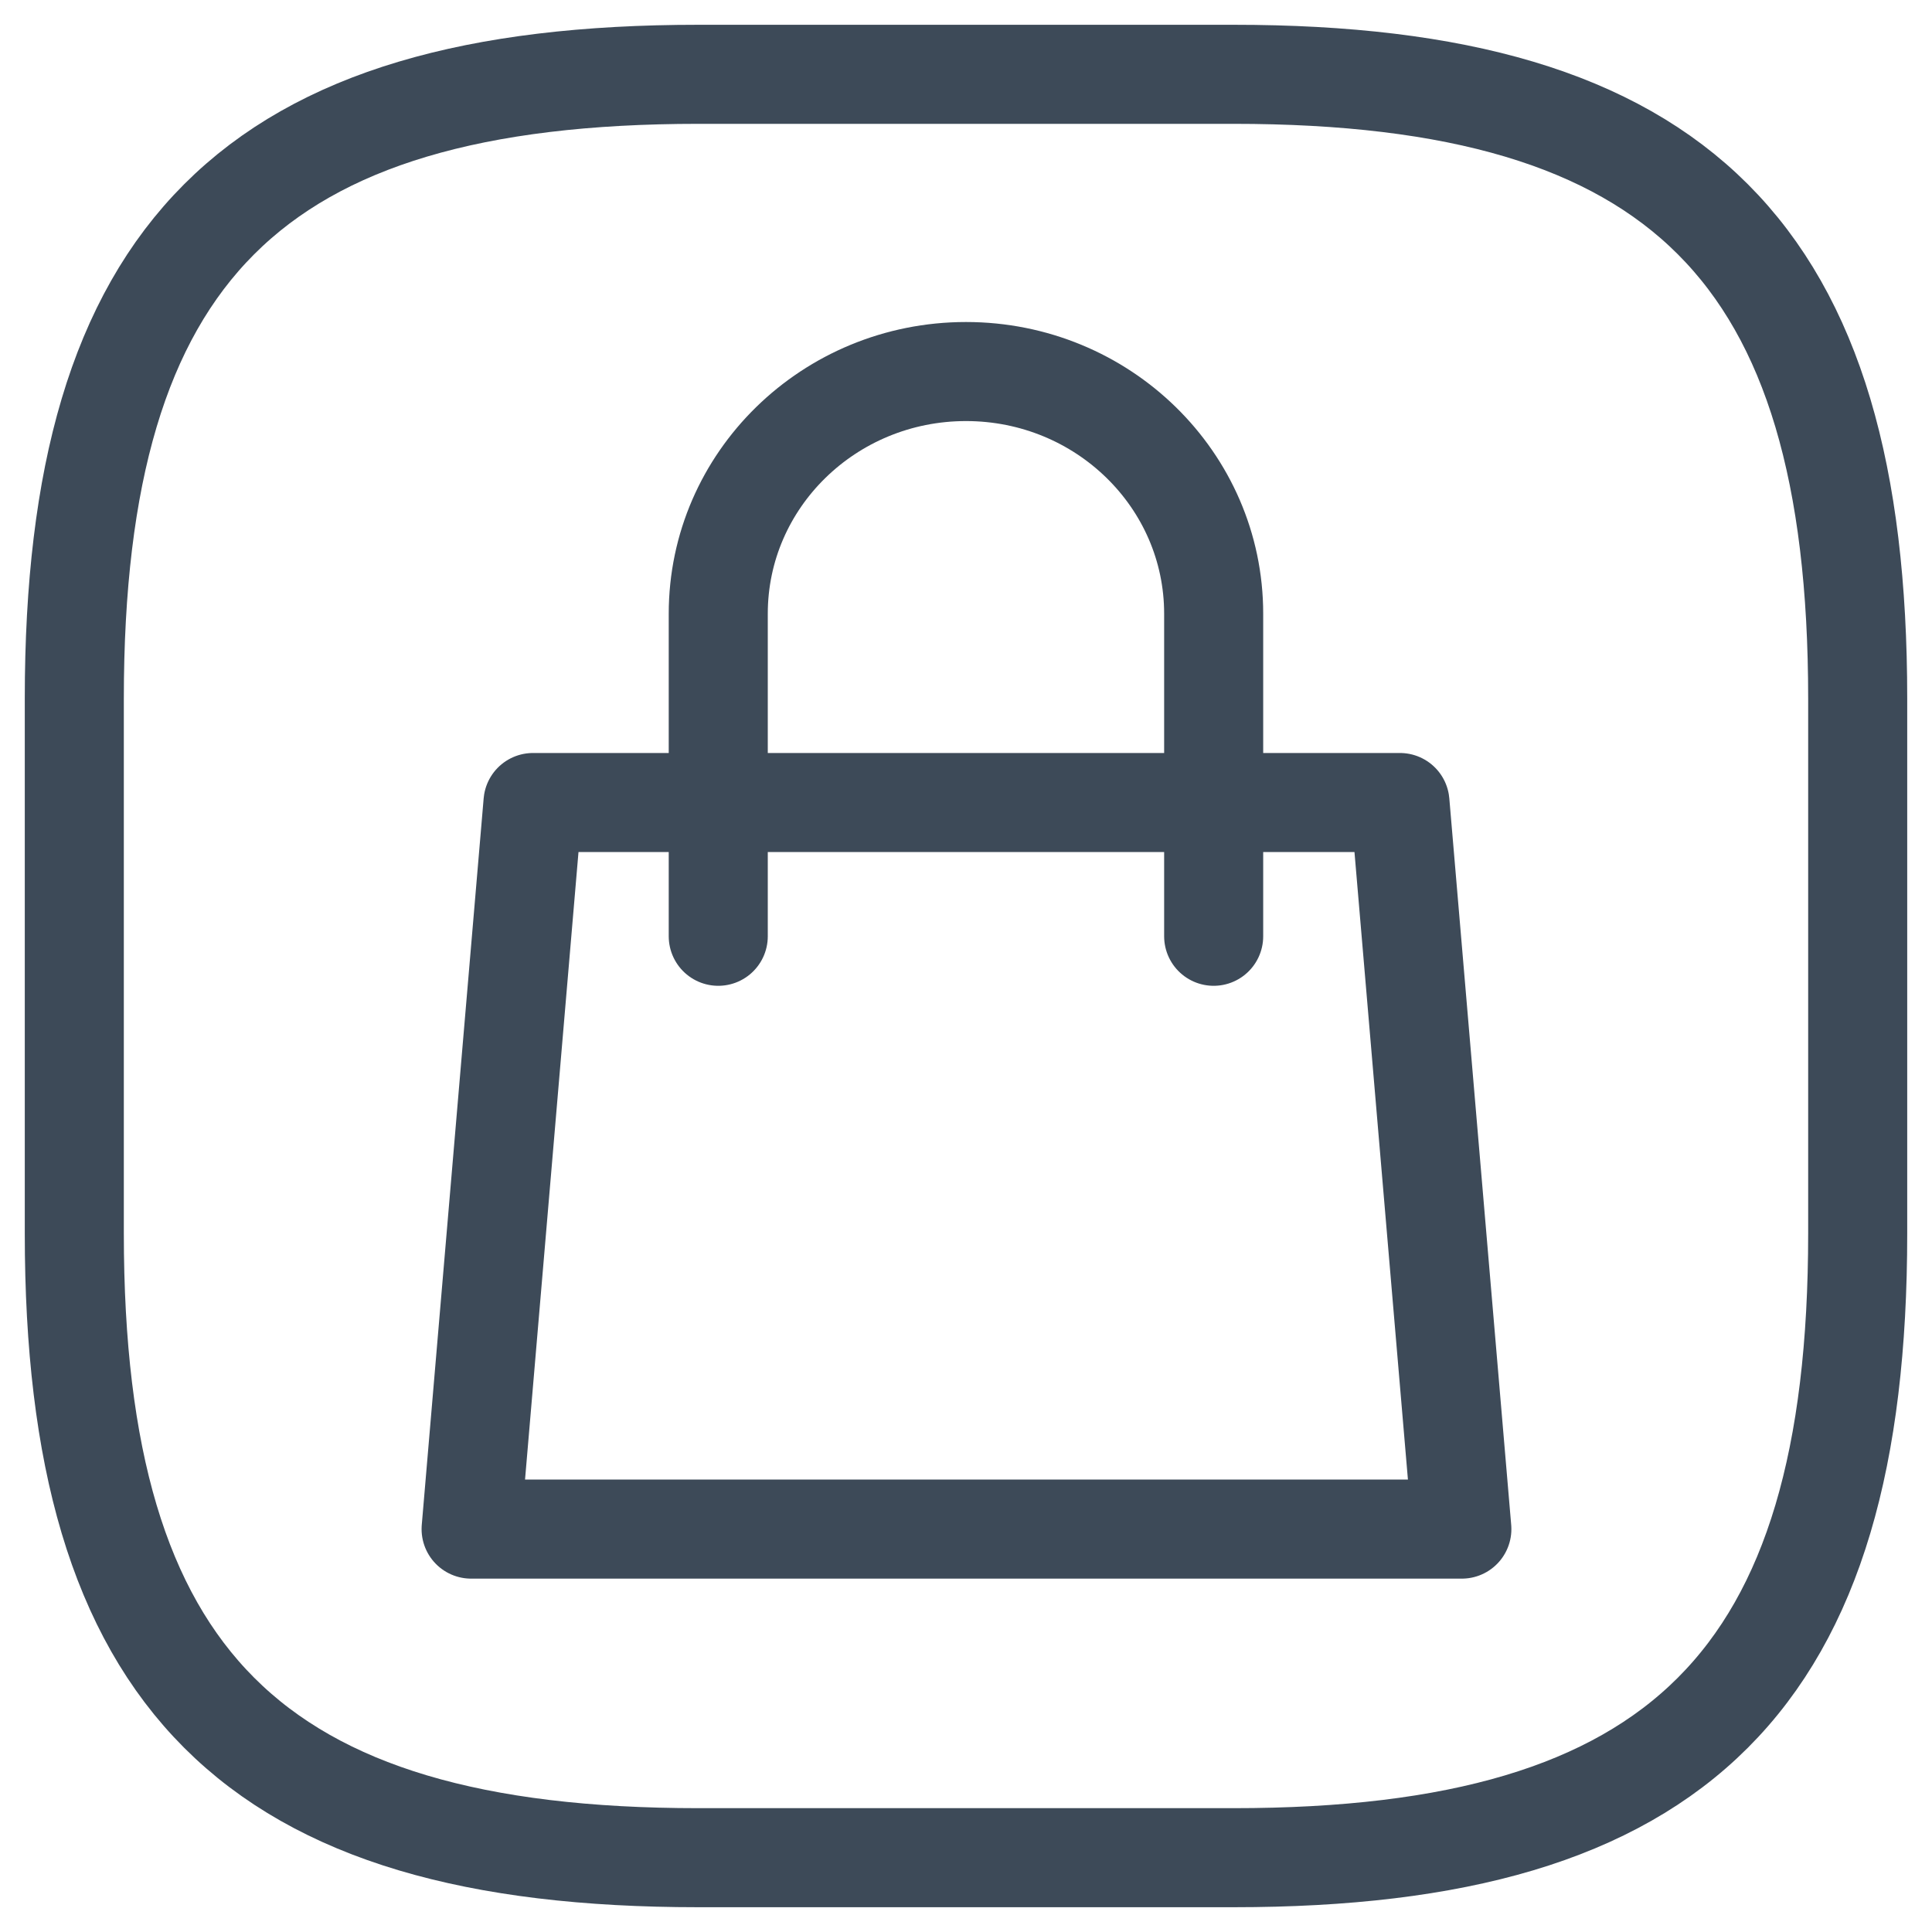
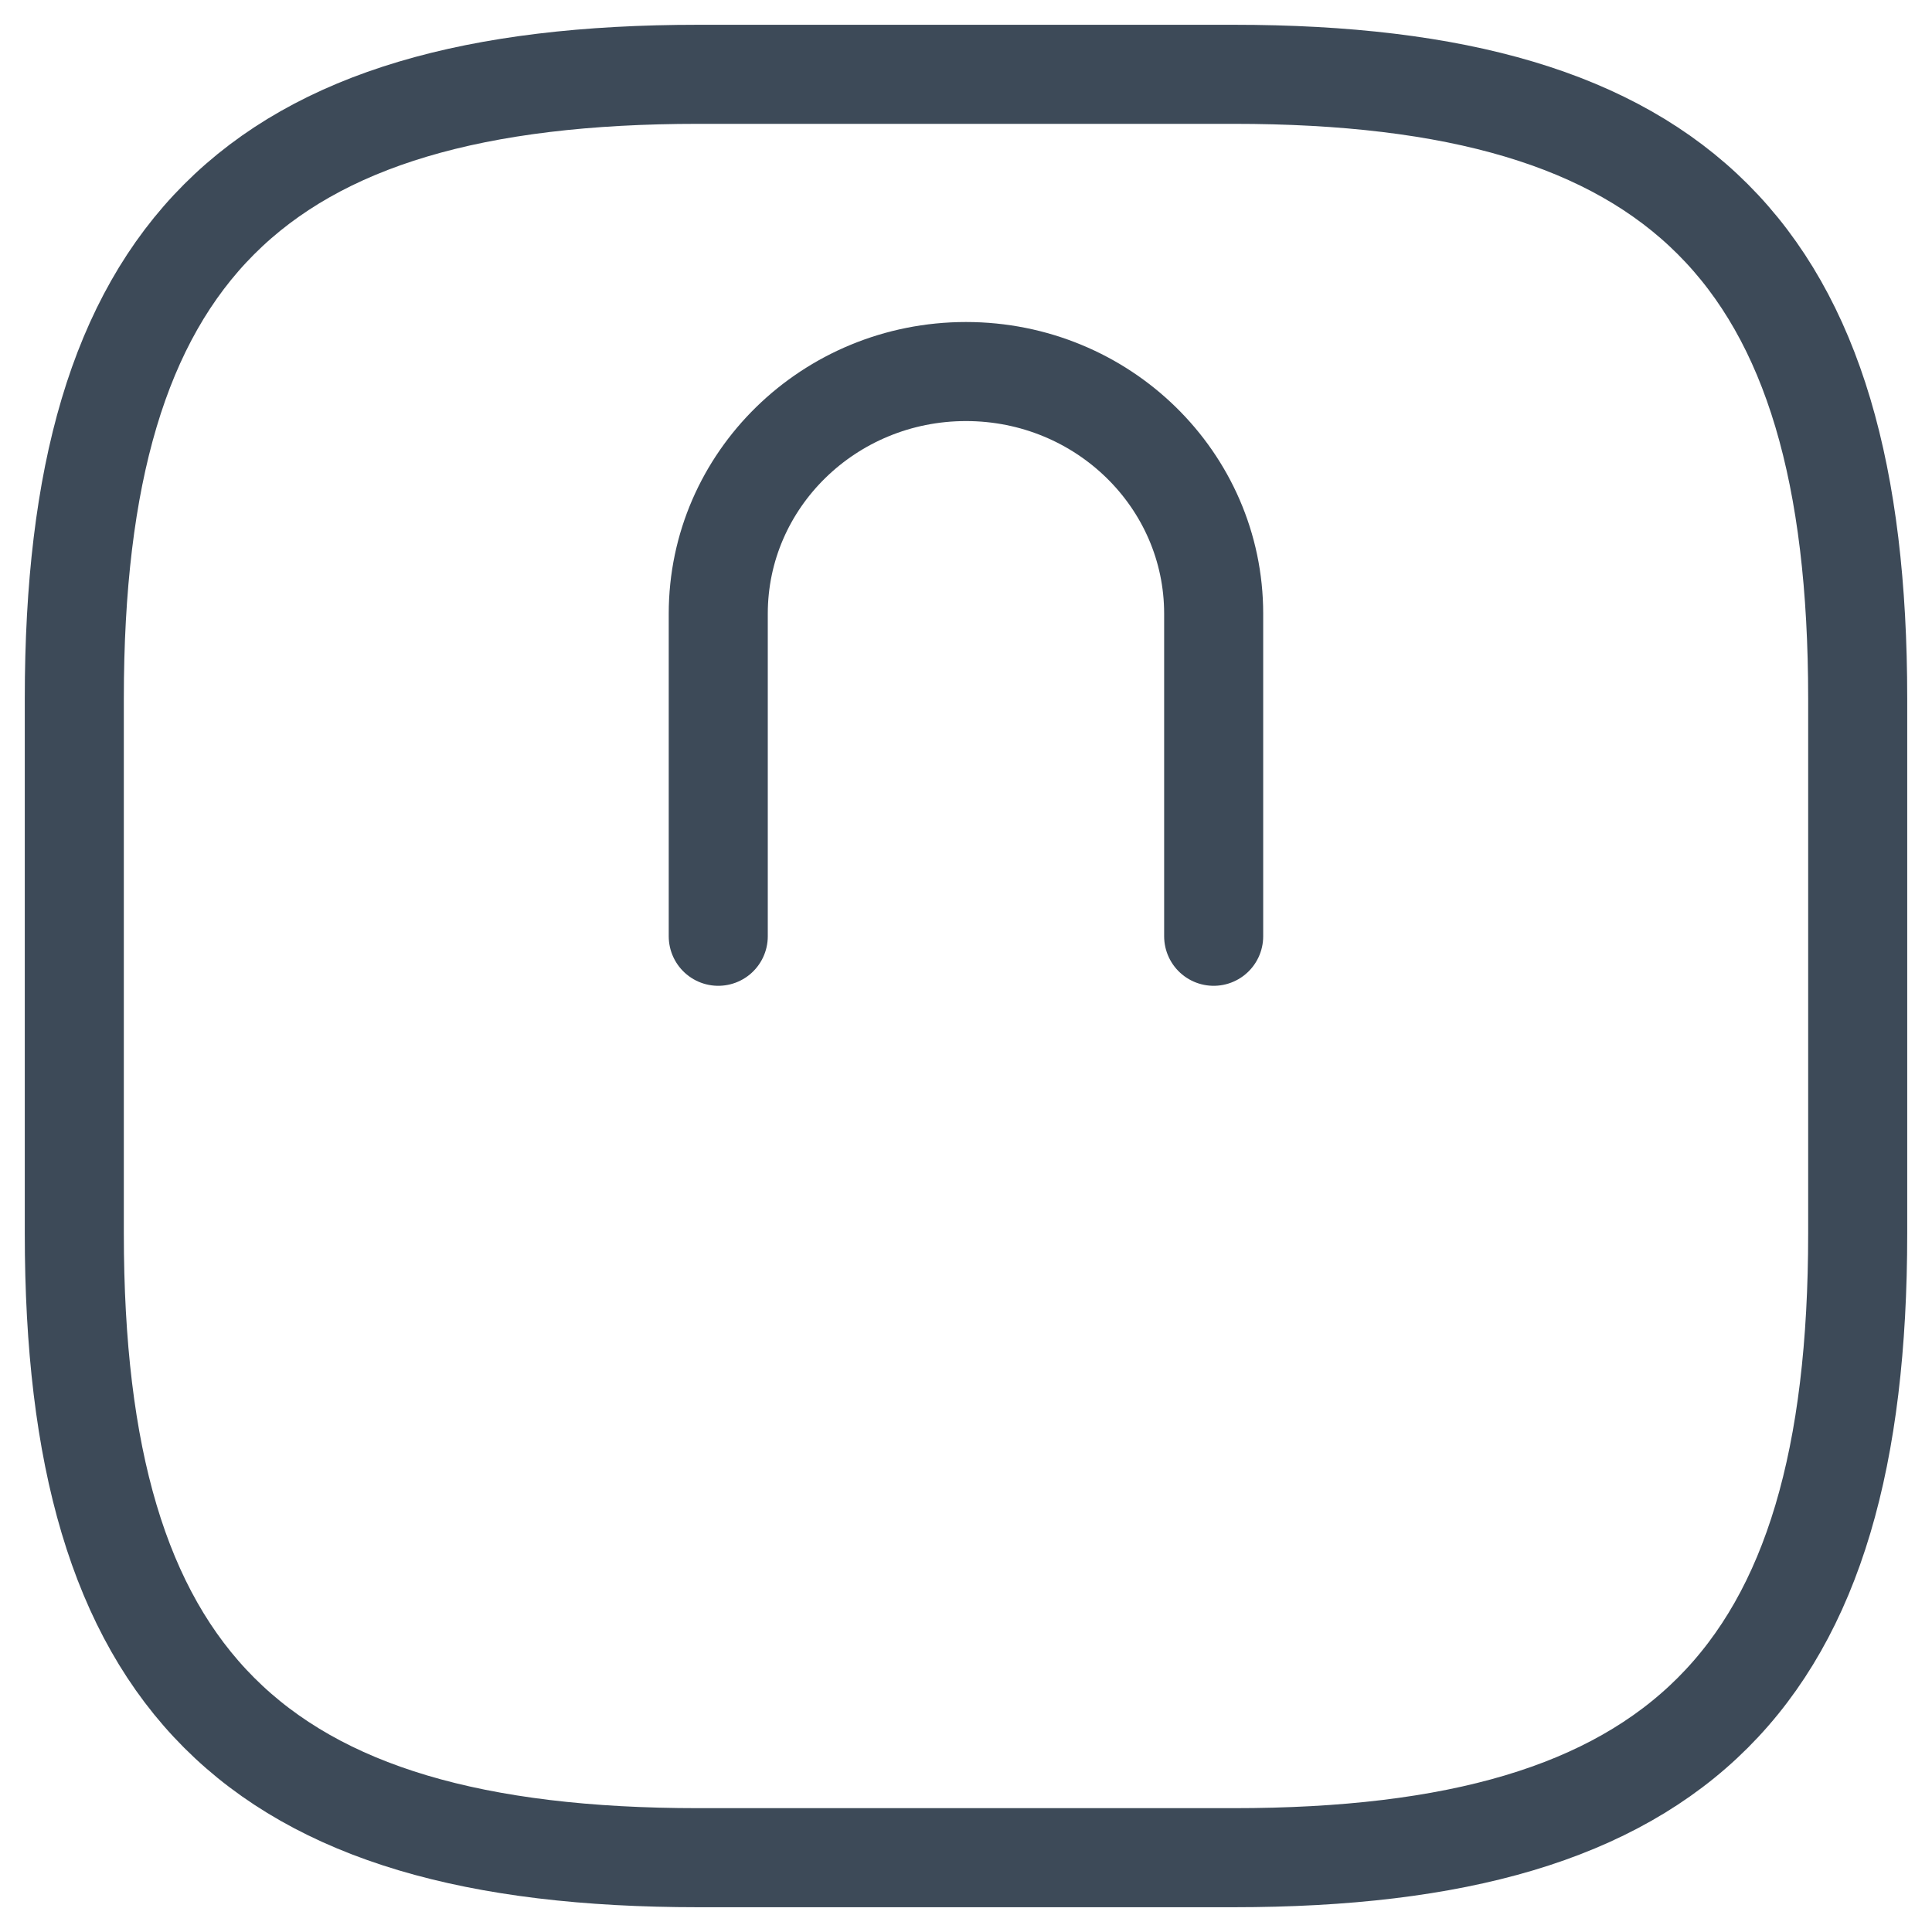
<svg xmlns="http://www.w3.org/2000/svg" width="26" height="26" viewBox="0 0 26 26" fill="none">
  <path d="M9.4 25H16.6C22.6 25 25 22.6 25 16.6V9.4C25 3.4 22.6 1 16.6 1H9.4C3.4 1 1 3.4 1 9.4V16.6C1 22.6 3.4 25 9.4 25Z" stroke="#3D4A58" stroke-width="1.333" stroke-linecap="round" stroke-linejoin="round" />
-   <path d="M7.173 10.8H18.84L19.673 20.578H6.34L7.173 10.8Z" stroke="#3D4A58" stroke-width="1.333" stroke-linecap="round" stroke-linejoin="round" />
  <path d="M16.333 12.6V8.259C16.333 6.459 14.841 5 13 5C11.159 5 9.666 6.459 9.666 8.259V12.6" stroke="#3D4A58" stroke-width="1.333" stroke-linecap="round" stroke-linejoin="round" />
</svg>